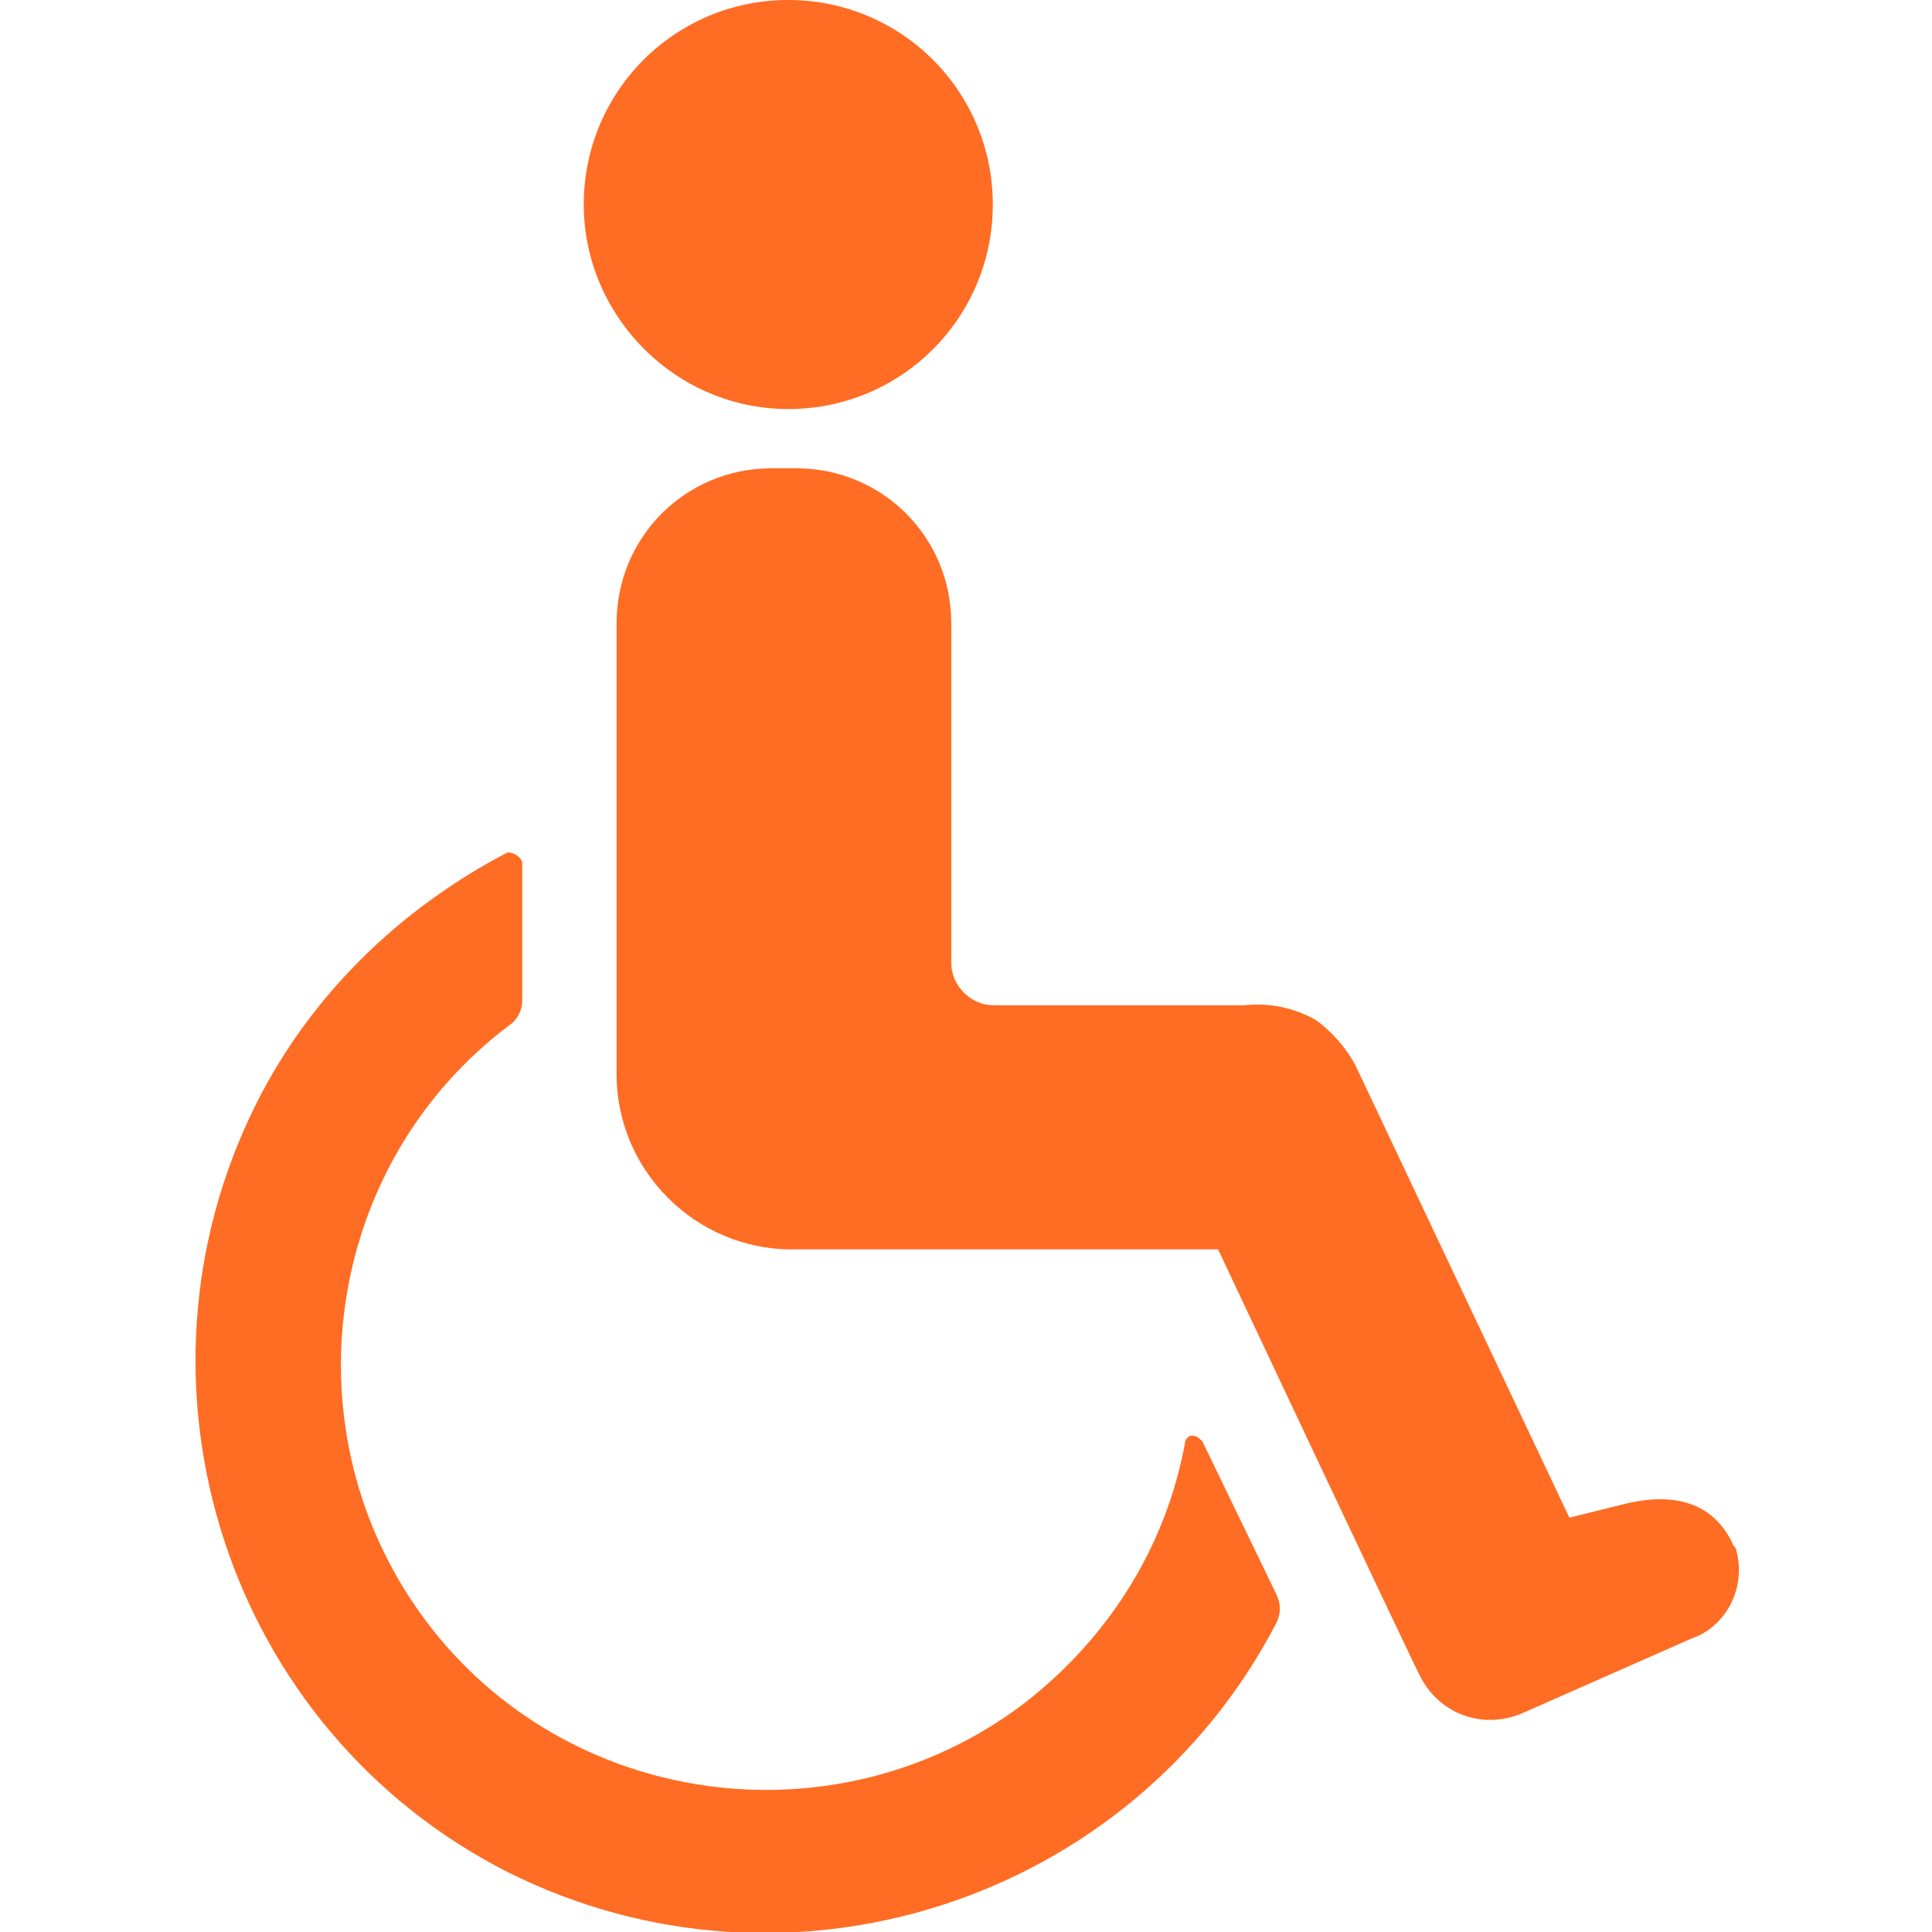
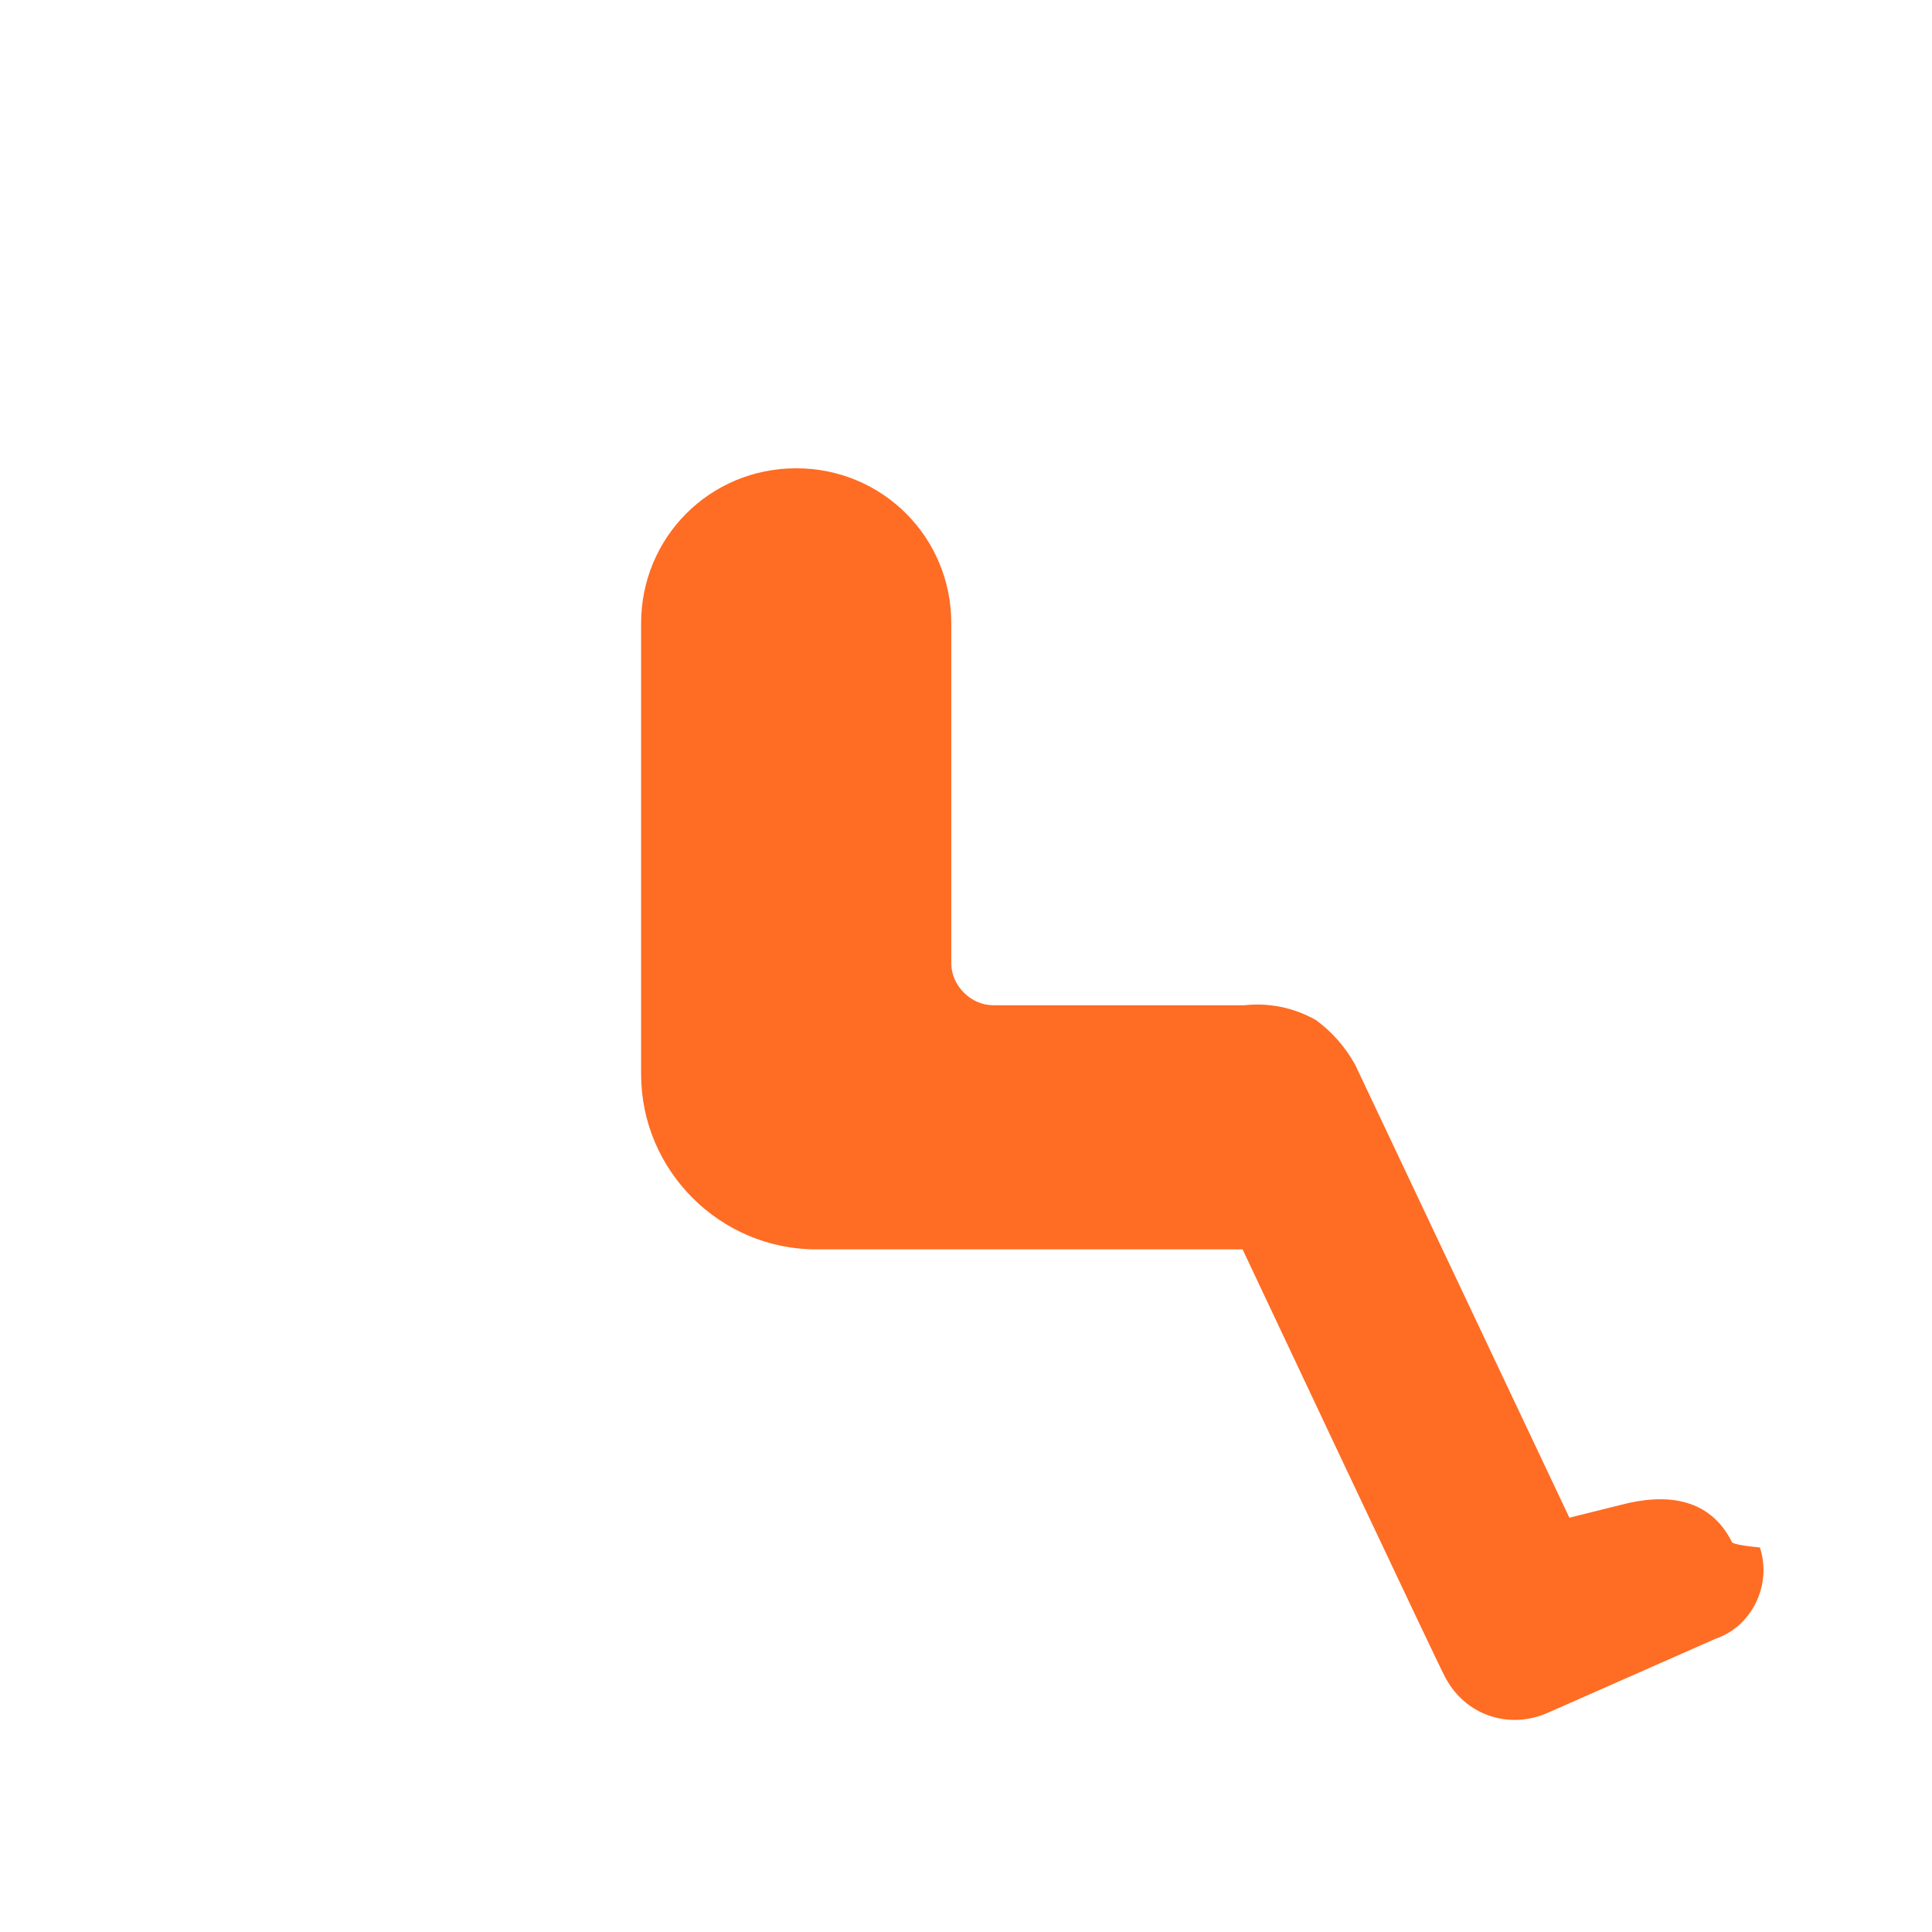
<svg xmlns="http://www.w3.org/2000/svg" version="1.1" id="Layer_1" x="0px" y="0px" viewBox="0 0 512 512" style="enable-background:new 0 0 512 512;" xml:space="preserve">
  <style type="text/css">
	.st0{fill:#FF6C23;}
</style>
  <g>
    <g>
-       <path class="st0" d="M208.9,108.4c30,0,54.2-24.2,54.2-54.2S238.9,0,208.9,0s-54.2,24.2-54.2,54.2    C154.7,83.6,178.9,108.4,208.9,108.4z" />
-       <path class="st0" d="M459,408.7c-5.2-10.4-15-13.1-27.4-10.4l-15.7,3.9l-56.8-120.1c-2.6-4.6-5.9-8.5-10.4-11.8    c-5.9-3.3-12.4-4.6-18.9-3.9h-66.6c-5.9,0-11.1-5.2-11.1-11.1v-90.1c0-22.9-18.3-41.1-41.1-41.1h-6.5c-22.9,0-41.1,18.3-41.1,41.1    v119.5c0,25.5,20.9,46.4,46.4,46.4h113c0,0,52.9,112.3,53.5,113c5.2,10.4,17,14.4,27.4,9.8l44.4-19.6c9.8-3.3,15-14.4,11.8-24.2    C459,409.4,459,408.7,459,408.7L459,408.7z" />
-       <path class="st0" d="M138.4,228.5v36.6c0,2.6-1.3,5.2-3.3,6.5c-49.6,37.2-59.4,108.4-22.2,158s108.4,59.4,158,22.2    c22.2-17,37.9-41.1,43.1-69.2c0-1.3,1.3-2.6,2.6-2c0.7,0,1.3,0.7,2,1.3l19.6,40.5c1.3,2.6,1.3,5.2,0,7.8    c-38.5,73.8-129.3,103.2-203.7,65.9C60.1,458.3,30.7,366.9,67.9,292.5c14.4-28.7,37.9-51.6,66.6-66.6    C135.8,225.9,137.7,226.6,138.4,228.5C138.4,227.9,138.4,227.9,138.4,228.5L138.4,228.5z" />
+       <path class="st0" d="M459,408.7c-5.2-10.4-15-13.1-27.4-10.4l-15.7,3.9l-56.8-120.1c-2.6-4.6-5.9-8.5-10.4-11.8    c-5.9-3.3-12.4-4.6-18.9-3.9h-66.6c-5.9,0-11.1-5.2-11.1-11.1v-90.1c0-22.9-18.3-41.1-41.1-41.1c-22.9,0-41.1,18.3-41.1,41.1    v119.5c0,25.5,20.9,46.4,46.4,46.4h113c0,0,52.9,112.3,53.5,113c5.2,10.4,17,14.4,27.4,9.8l44.4-19.6c9.8-3.3,15-14.4,11.8-24.2    C459,409.4,459,408.7,459,408.7L459,408.7z" />
    </g>
  </g>
</svg>